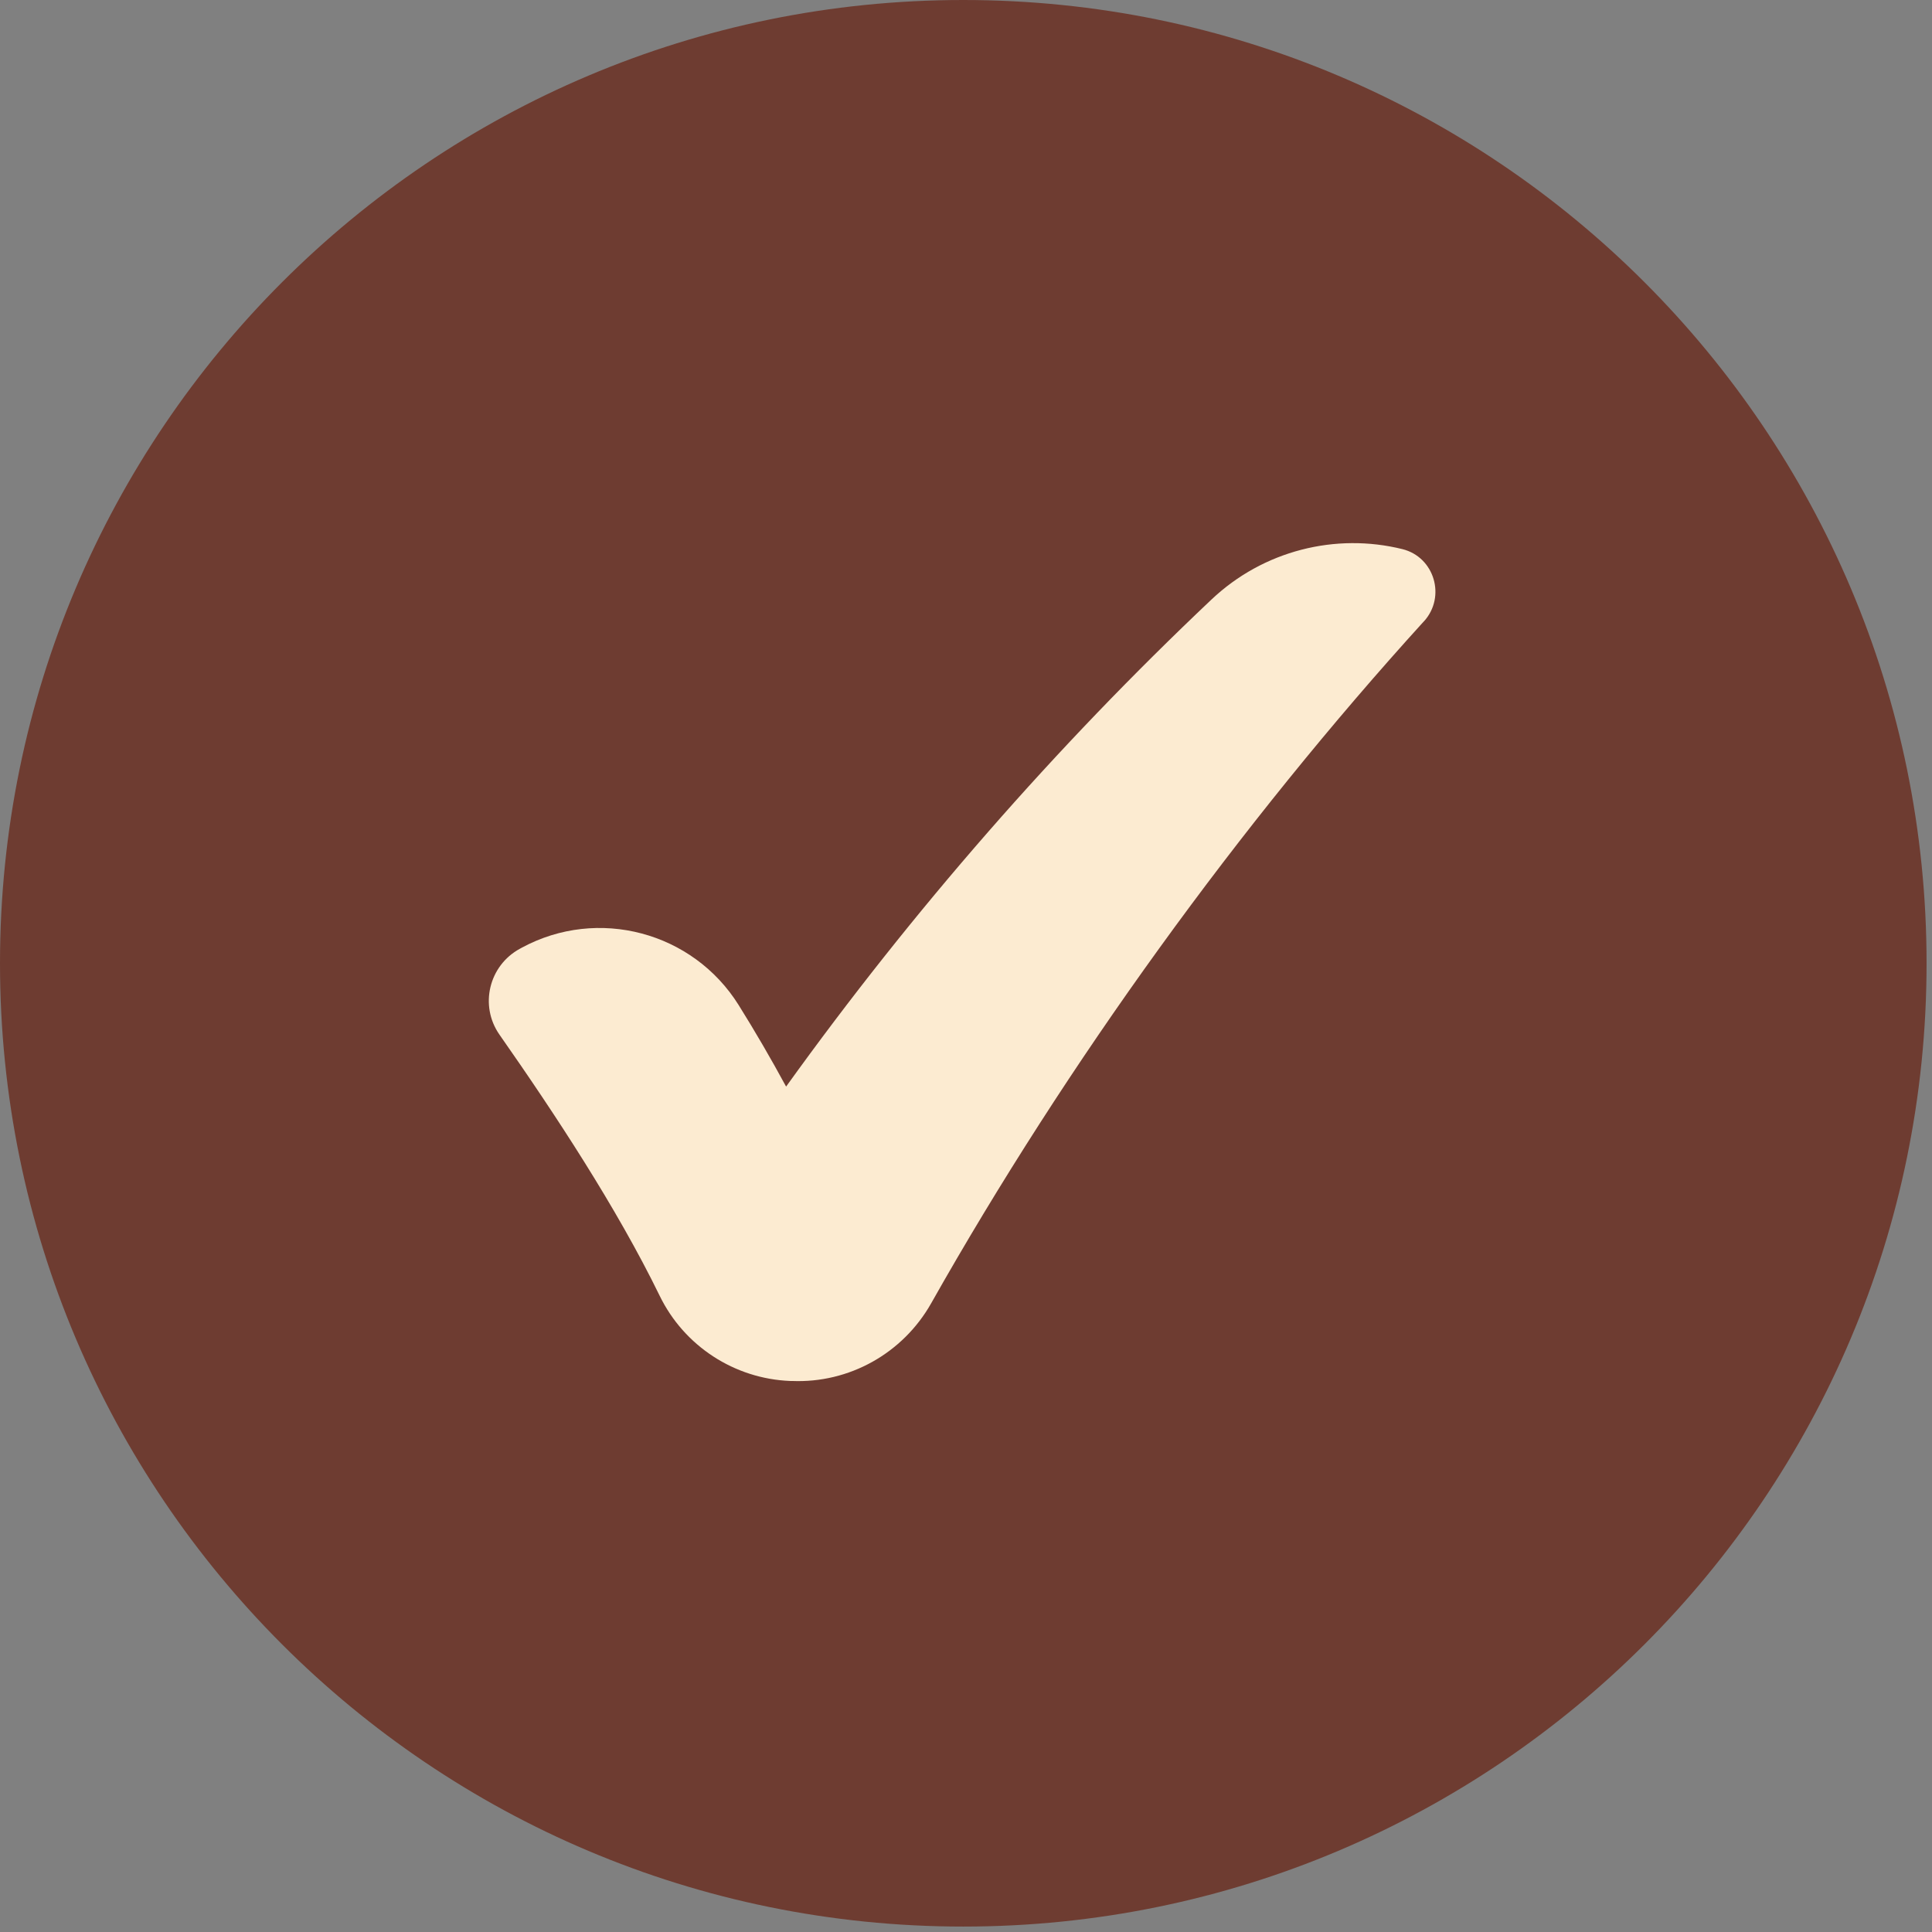
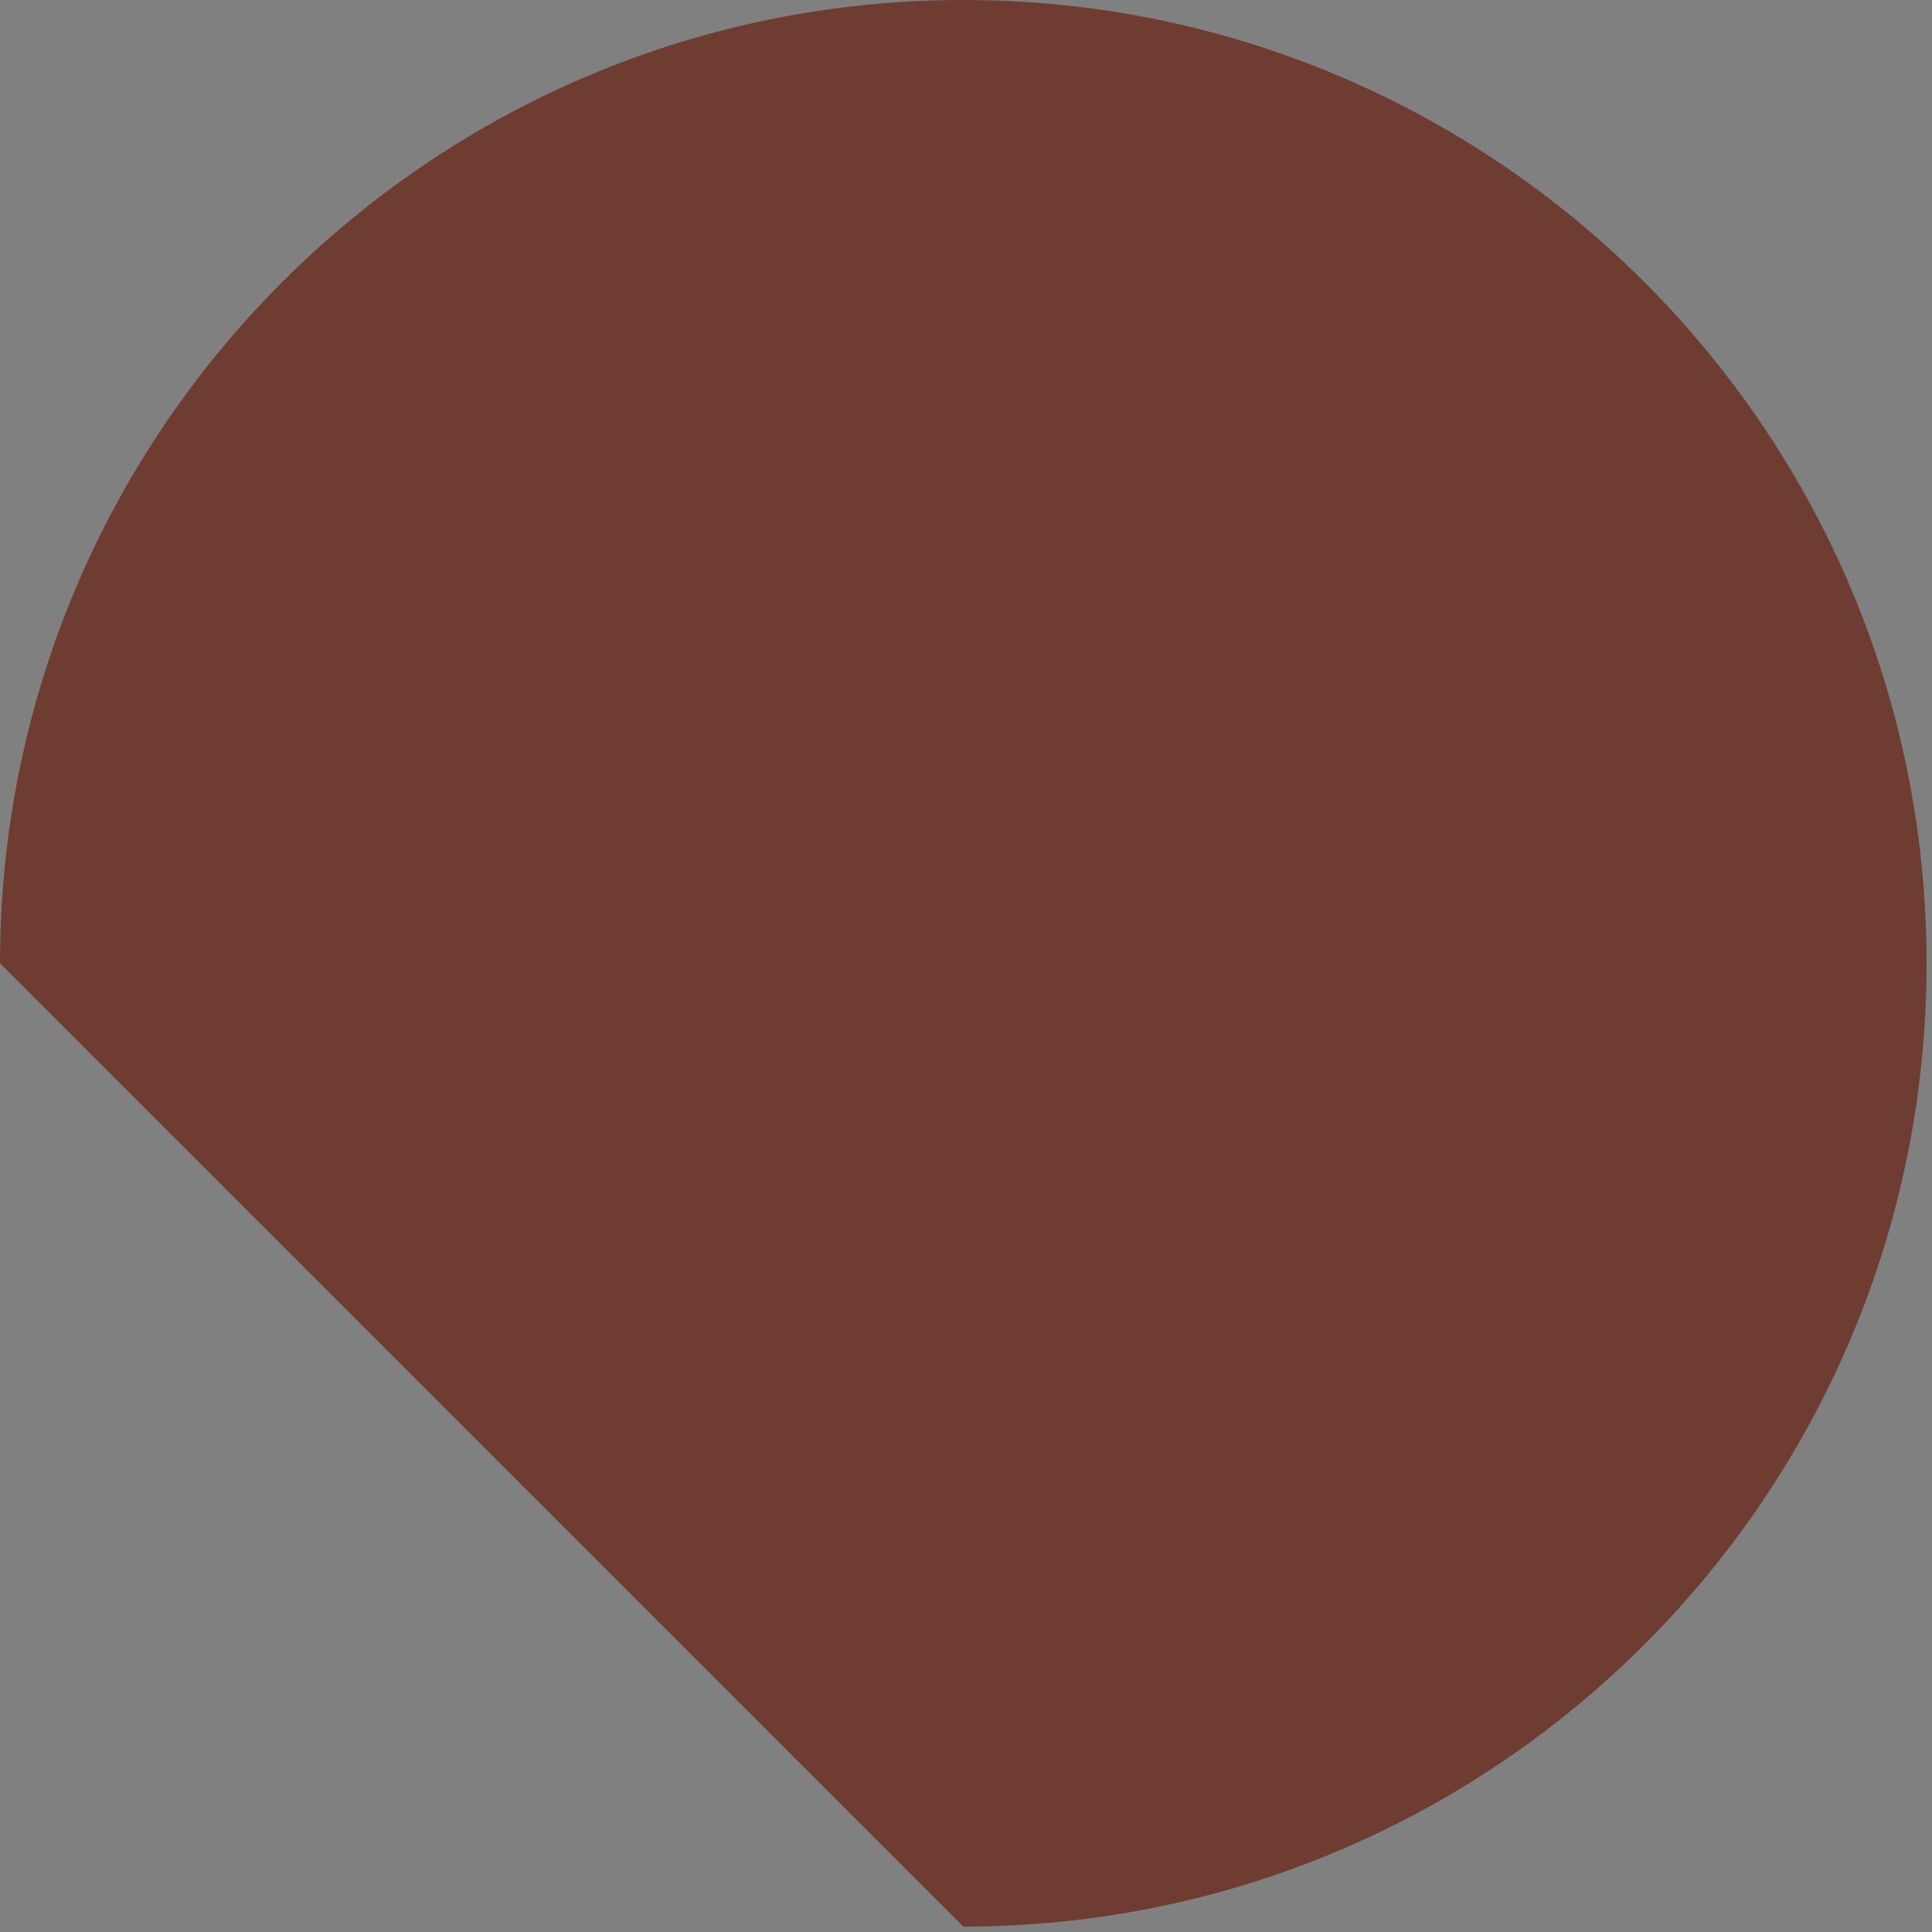
<svg xmlns="http://www.w3.org/2000/svg" width="249" height="249" viewBox="0 0 249 249" fill="none">
  <rect x="0" y="0" width="249" height="249" fill="#808080" stroke="none" />
  <g clip-path="url(#clip0_10_38)">
    <path d="M162.232 138.519C160.639 139.673 159.733 138.56 158.841 137.311C157.701 135.718 156.26 134.605 155.367 134.015H122.5H89.633C88.74 134.605 87.299 135.718 86.159 137.311C85.267 138.56 84.361 139.673 82.768 138.519C83.276 136.047 84.951 134.688 87.381 134.015H61.021V134.784C61.021 135.347 60.568 135.814 59.992 135.814C59.415 135.814 58.962 135.361 58.962 134.784V134.015H44.629C44.121 134.619 44.643 135.223 45.974 134.921C47.704 134.523 50.244 134.454 50.244 134.454C45.247 135.622 42.748 138.588 42.748 138.588C42.281 137.324 42.062 135.471 42.748 134.962C41.952 135.182 39.165 133.987 38.986 133.507C39.165 133.026 41.952 131.831 42.748 132.051C42.062 131.543 42.281 129.689 42.748 128.426C42.748 128.426 45.247 131.392 50.244 132.559C50.244 132.559 47.704 132.49 45.974 132.092C44.643 131.79 44.121 132.381 44.629 132.999H58.962V132.23C58.962 131.667 59.415 131.2 59.992 131.2C60.568 131.2 61.021 131.653 61.021 132.23V132.999H87.381C84.951 132.326 83.276 130.966 82.768 128.494C84.361 127.341 85.267 128.453 86.159 129.703C87.299 131.296 88.74 132.408 89.633 132.999H122.5H155.367C156.26 132.408 157.701 131.296 158.841 129.703C159.733 128.453 160.639 127.341 162.232 128.494C161.724 130.966 160.049 132.326 157.619 132.999H183.979V132.23C183.979 131.667 184.432 131.2 185.008 131.2C185.585 131.2 186.038 131.653 186.038 132.23V132.999H200.371C200.893 132.394 200.371 131.79 199.026 132.092C197.296 132.49 194.756 132.559 194.756 132.559C199.753 131.392 202.252 128.426 202.252 128.426C202.719 129.689 202.938 131.543 202.252 132.051C203.048 131.831 205.835 133.026 206.014 133.507C205.835 133.987 203.048 135.182 202.252 134.962C202.938 135.471 202.719 137.324 202.252 138.588C202.252 138.588 199.753 135.622 194.756 134.454C194.756 134.454 197.296 134.523 199.026 134.921C200.357 135.223 200.879 134.633 200.371 134.015H186.038V134.784C186.038 135.347 185.585 135.814 185.008 135.814C184.432 135.814 183.979 135.361 183.979 134.784V134.015H157.619C160.049 134.688 161.71 136.047 162.232 138.519Z" fill="#6E3C31" />
  </g>
  <g clip-path="url(#clip1_10_38)">
-     <path d="M124.15 248.3C192.716 248.3 248.3 192.716 248.3 124.15C248.3 55.584 192.716 0 124.15 0C55.584 0 0 55.584 0 124.15C0 192.716 55.584 248.3 124.15 248.3Z" fill="#6E3C31" />
-     <path d="M183.523 80.068C159.781 106.183 137.493 137.009 120.019 167.957C116.374 174.418 109.442 178.302 102.041 177.982C101.979 177.982 101.905 177.982 101.844 177.982C94.652 177.698 88.175 173.481 85.023 167.008C79.469 155.615 71.49 143.519 64.372 133.346C61.761 129.61 63.005 124.444 67.007 122.274C67.094 122.225 67.167 122.188 67.254 122.138C77.056 116.836 89.308 120.092 95.207 129.549C97.349 132.977 99.381 136.478 101.314 140.042C117.643 117.33 136.04 96.27 156.124 77.281C162.835 70.931 172.157 68.65 180.74 70.771C184.877 71.794 186.392 76.912 183.523 80.08V80.068Z" fill="#FCEBD1" />
+     <path d="M124.15 248.3C192.716 248.3 248.3 192.716 248.3 124.15C248.3 55.584 192.716 0 124.15 0C55.584 0 0 55.584 0 124.15Z" fill="#6E3C31" />
  </g>
  <defs>
    <clipPath id="clip0_10_38">
      <rect width="167" height="11" fill="white" transform="translate(39 128)" />
    </clipPath>
    <clipPath id="clip1_10_38">
      <rect width="248.29" height="248.29" fill="white" />
    </clipPath>
  </defs>
</svg>